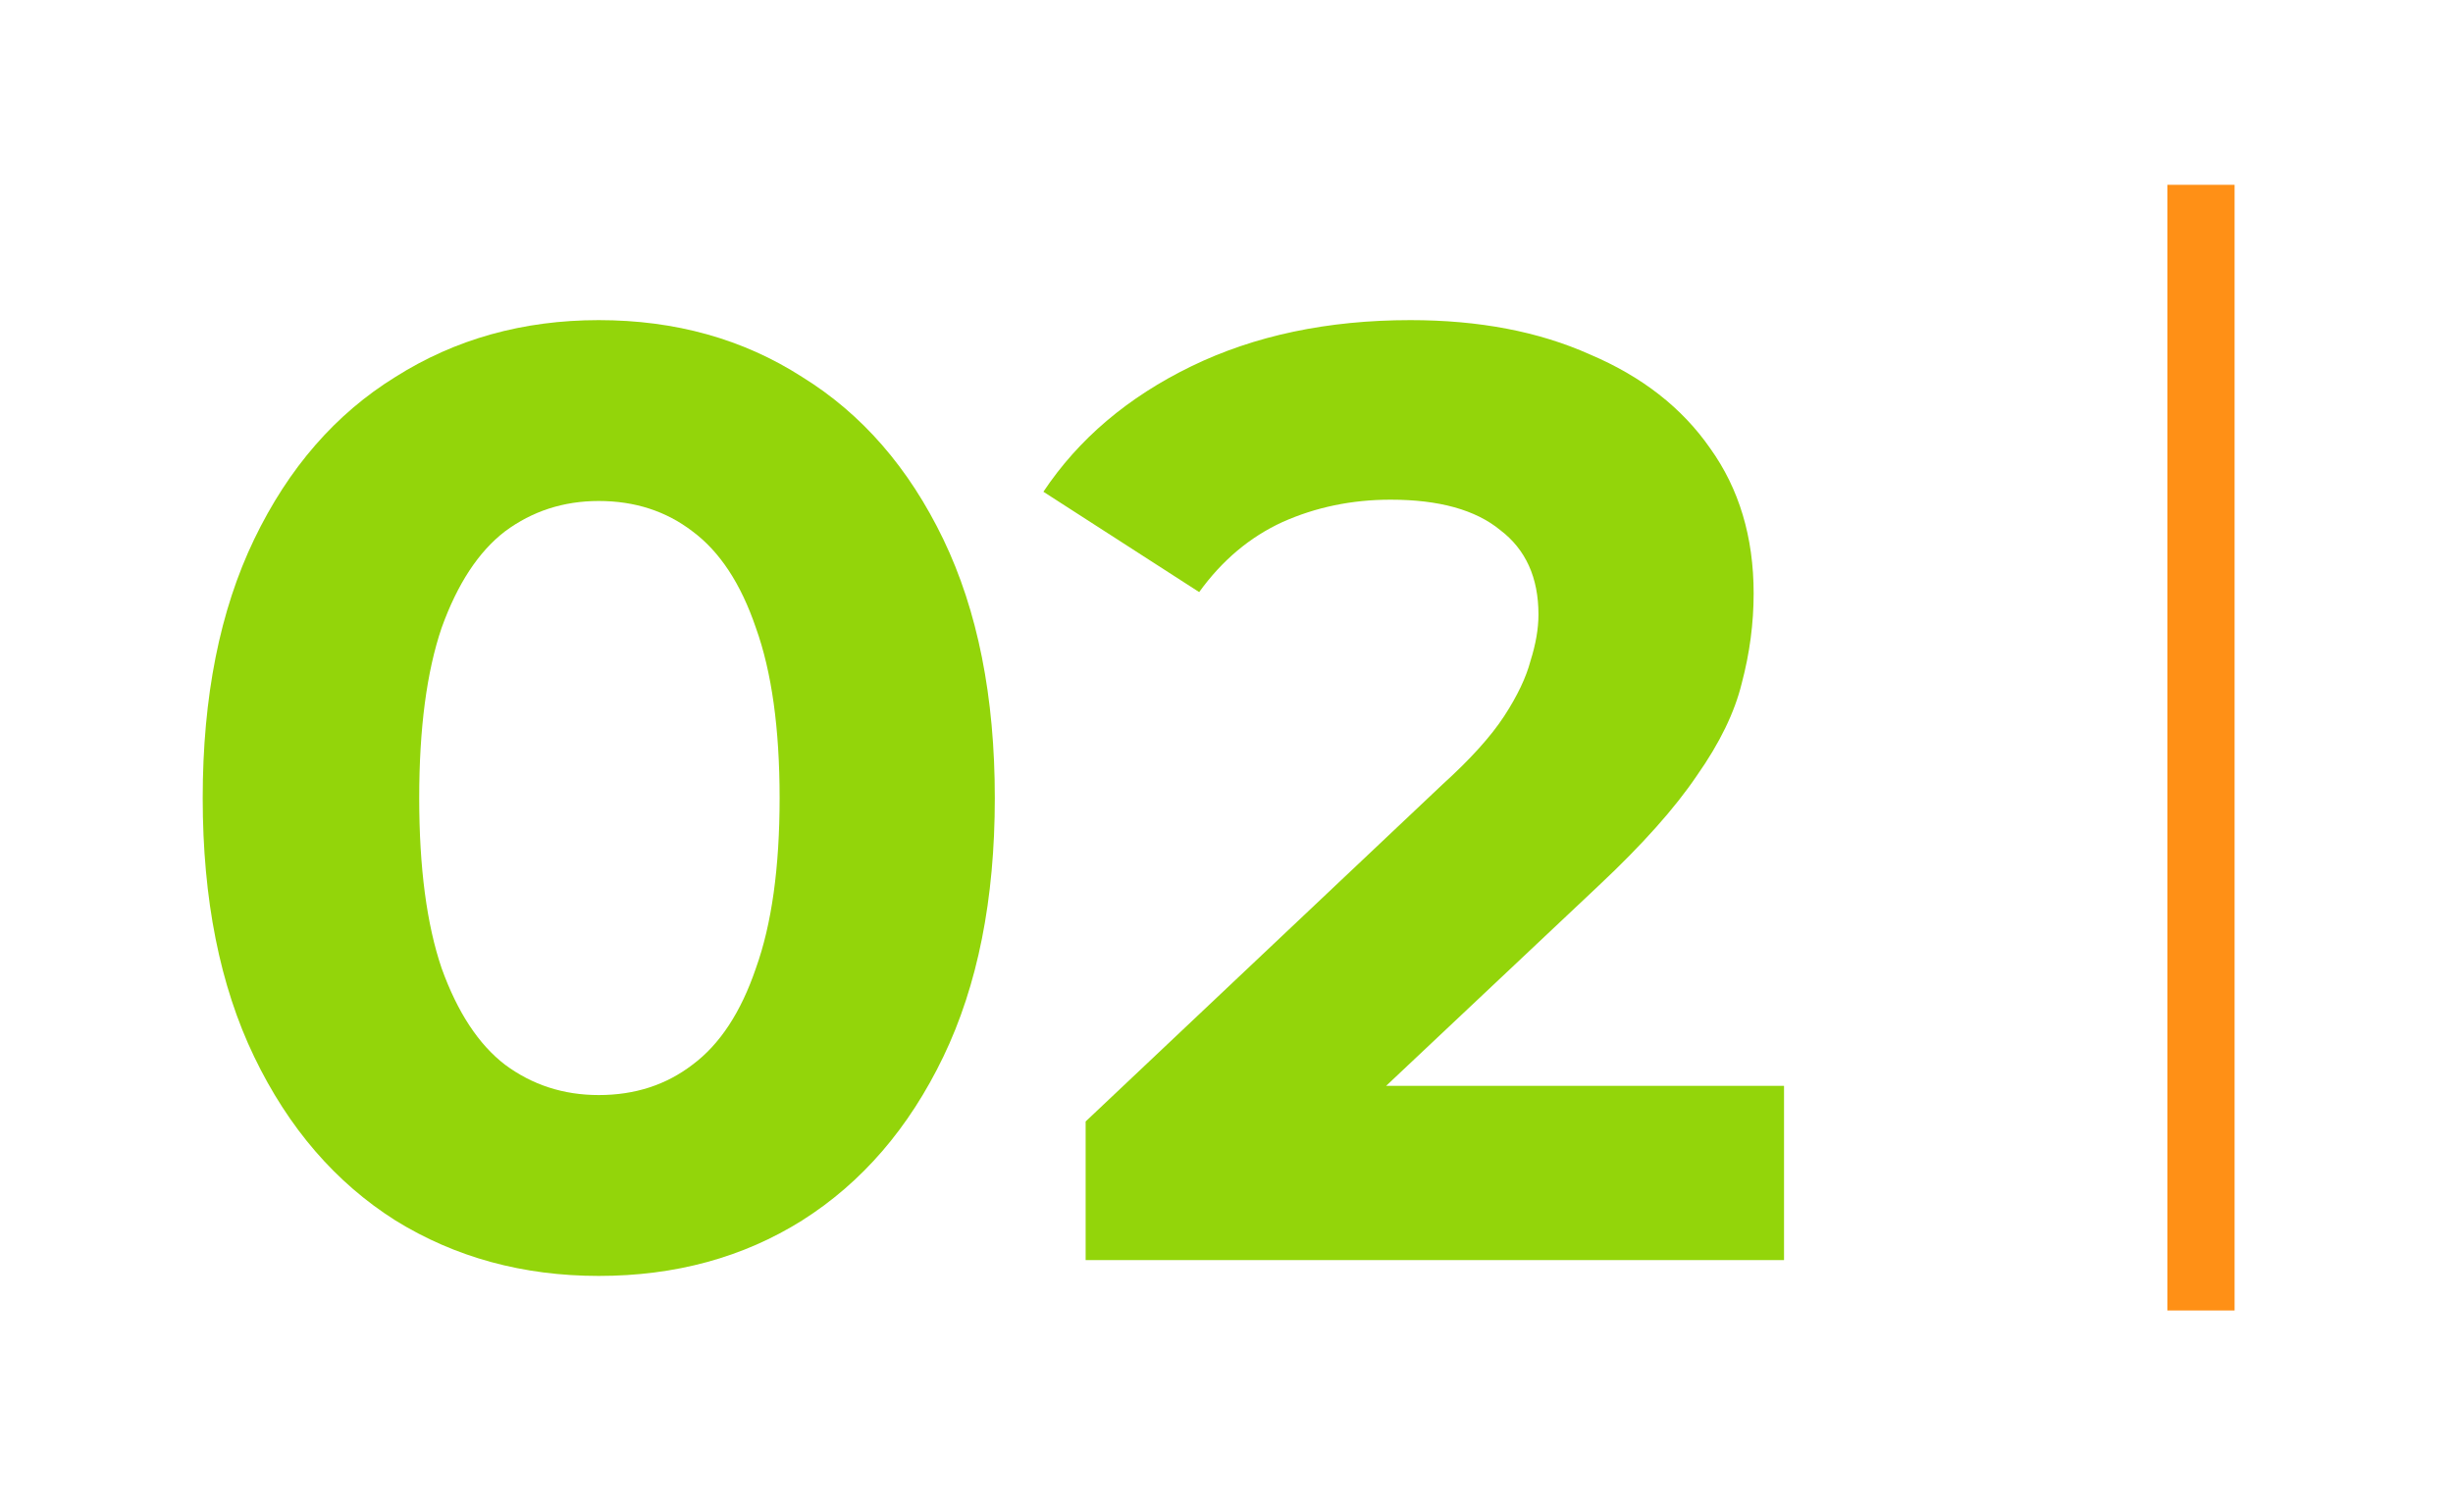
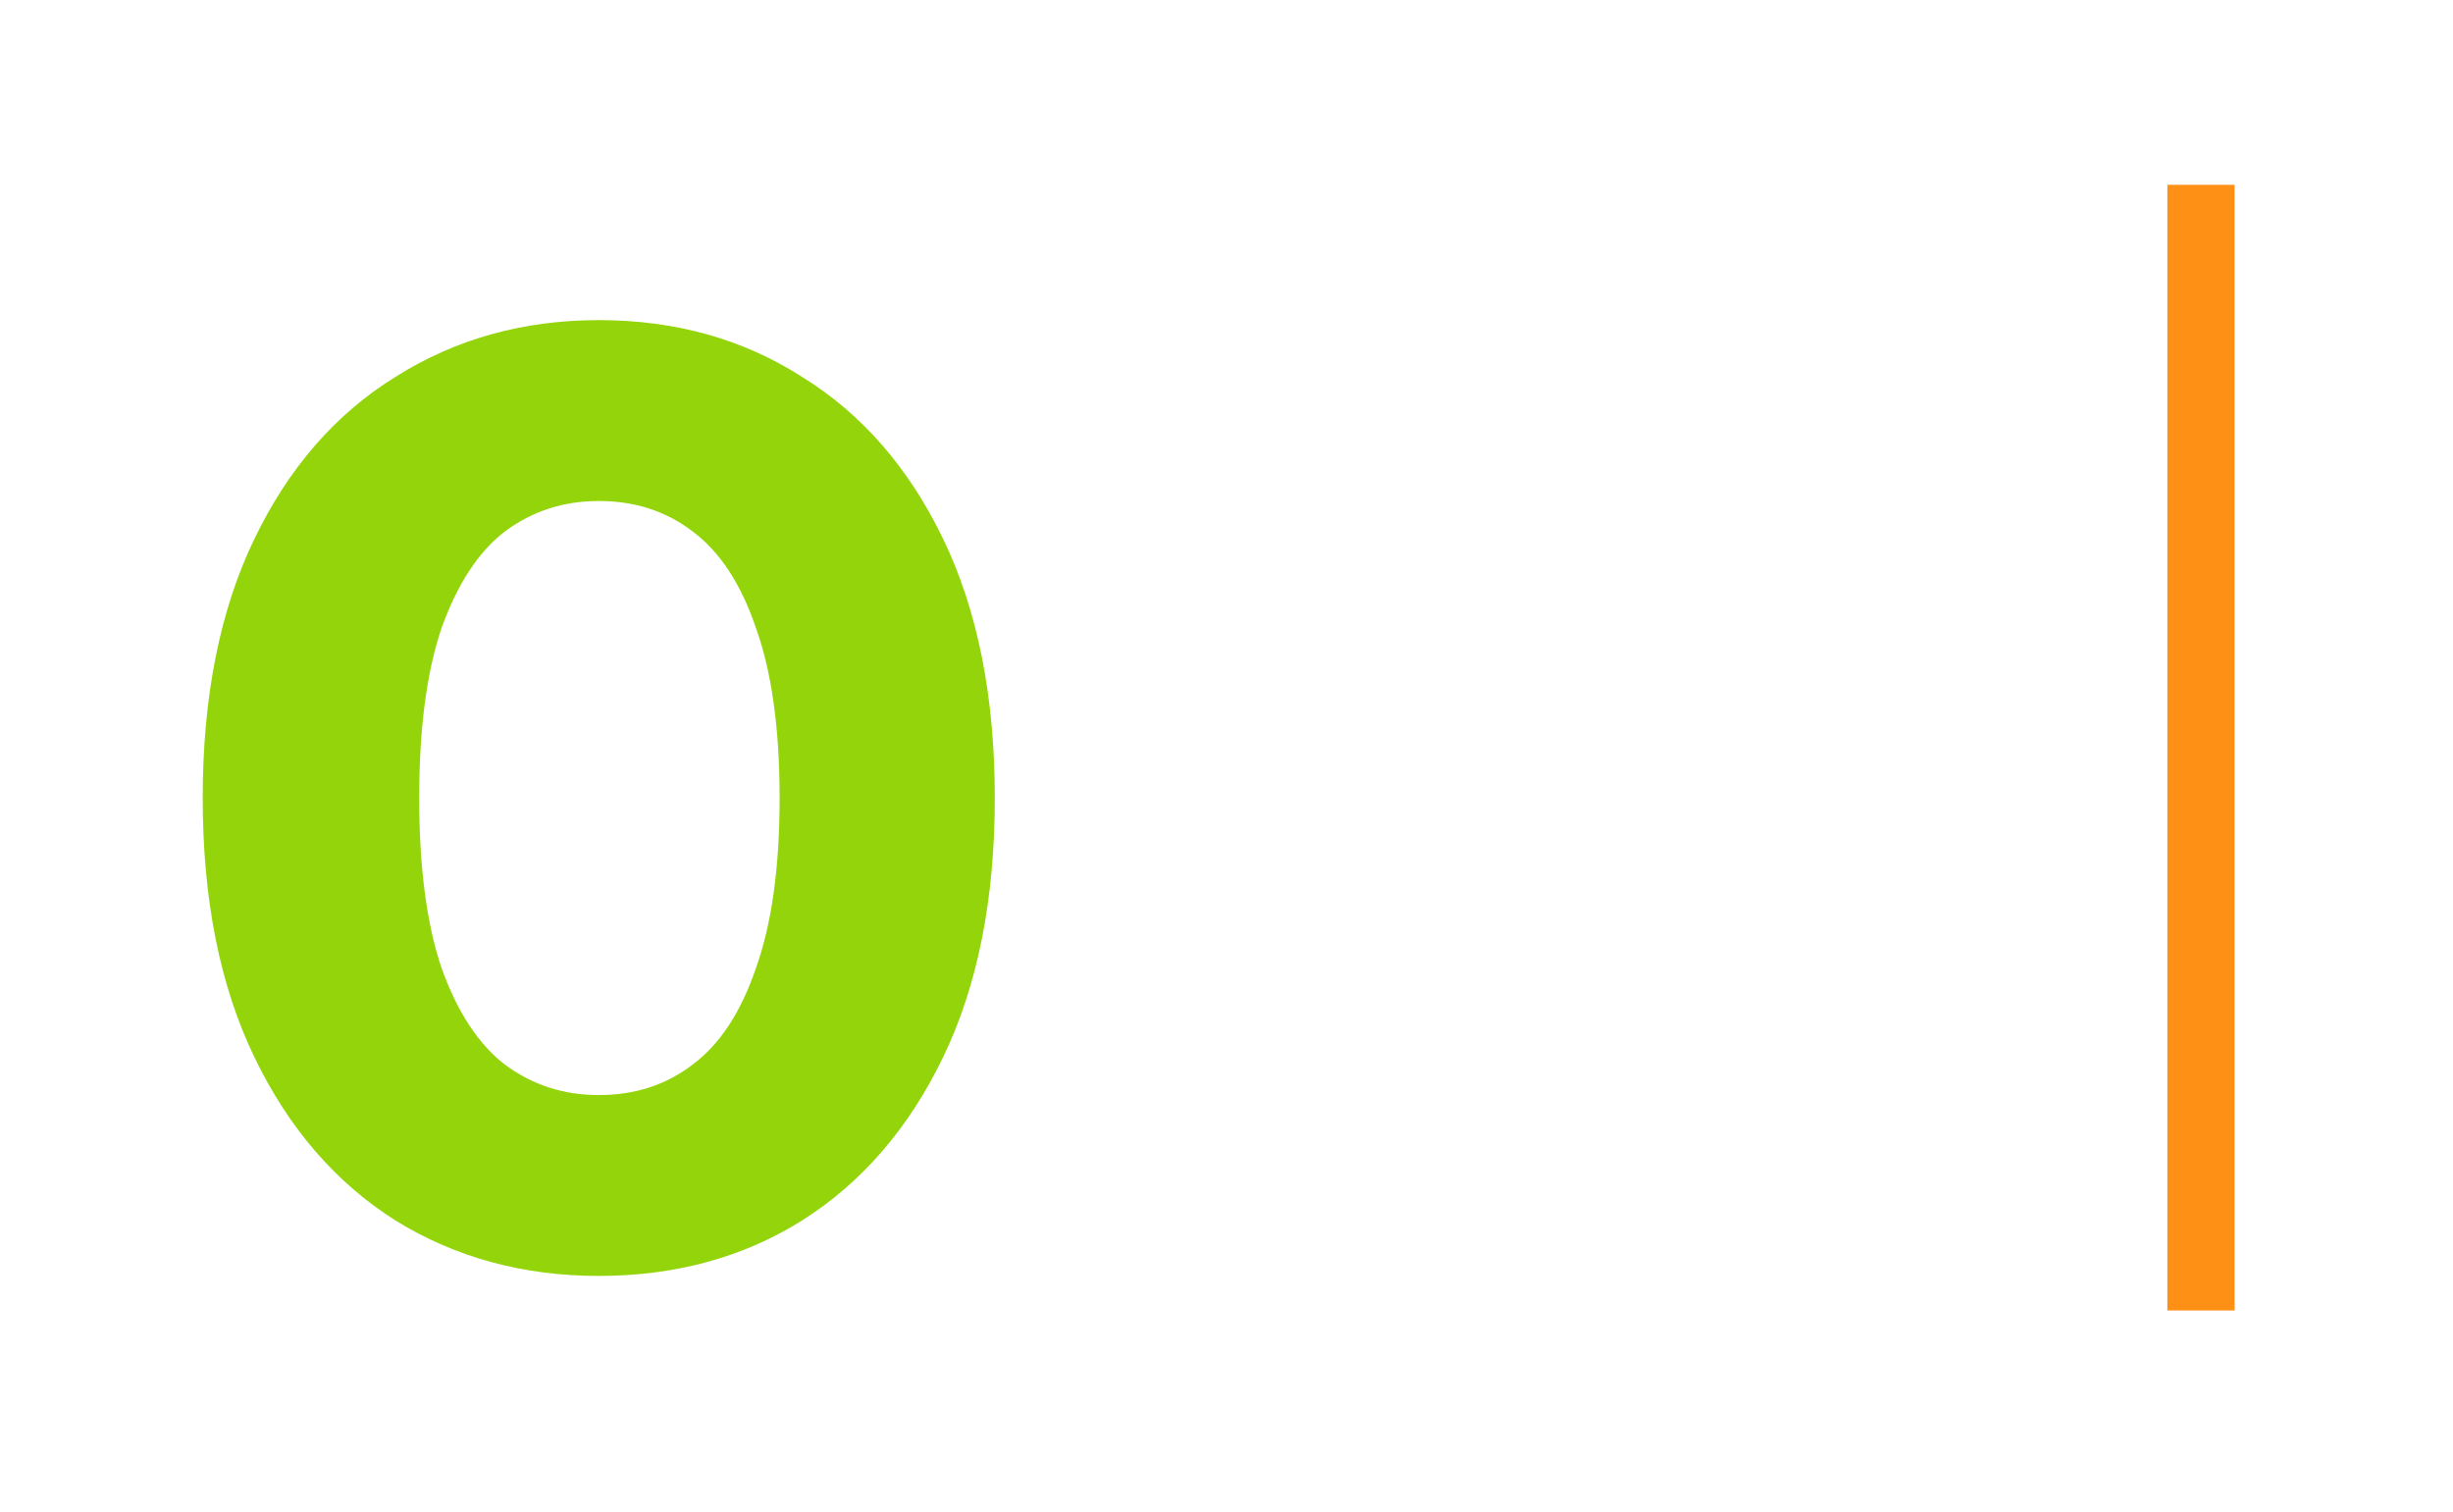
<svg xmlns="http://www.w3.org/2000/svg" width="146" height="90" viewBox="0 0 146 90" fill="none">
  <path d="M35.637 75.943C31.132 75.943 27.099 74.843 23.537 72.643C19.974 70.39 17.172 67.142 15.129 62.899C13.086 58.656 12.065 53.523 12.065 47.499C12.065 41.474 13.086 36.341 15.129 32.098C17.172 27.855 19.974 24.633 23.537 22.433C27.099 20.18 31.132 19.054 35.637 19.054C40.194 19.054 44.228 20.18 47.738 22.433C51.3 24.633 54.102 27.855 56.145 32.098C58.188 36.341 59.21 41.474 59.21 47.499C59.21 53.523 58.188 58.656 56.145 62.899C54.102 67.142 51.3 70.39 47.738 72.643C44.228 74.843 40.194 75.943 35.637 75.943ZM35.637 65.178C37.785 65.178 39.645 64.576 41.216 63.371C42.84 62.166 44.097 60.254 44.988 57.635C45.931 55.016 46.402 51.637 46.402 47.499C46.402 43.36 45.931 39.981 44.988 37.362C44.097 34.743 42.84 32.831 41.216 31.626C39.645 30.422 37.785 29.819 35.637 29.819C33.542 29.819 31.682 30.422 30.058 31.626C28.487 32.831 27.23 34.743 26.287 37.362C25.396 39.981 24.951 43.36 24.951 47.499C24.951 51.637 25.396 55.016 26.287 57.635C27.23 60.254 28.487 62.166 30.058 63.371C31.682 64.576 33.542 65.178 35.637 65.178Z" fill="#93D50A" />
-   <path d="M64.616 75V66.75L85.832 46.713C87.508 45.194 88.739 43.832 89.525 42.627C90.31 41.422 90.834 40.322 91.096 39.327C91.41 38.331 91.568 37.415 91.568 36.577C91.568 34.376 90.808 32.7 89.289 31.548C87.822 30.343 85.648 29.741 82.767 29.741C80.462 29.741 78.314 30.186 76.324 31.076C74.386 31.967 72.736 33.355 71.374 35.241L62.102 29.269C64.197 26.126 67.131 23.638 70.902 21.804C74.674 19.971 79.022 19.054 83.946 19.054C88.032 19.054 91.594 19.735 94.632 21.097C97.723 22.407 100.106 24.266 101.782 26.676C103.511 29.086 104.375 31.967 104.375 35.319C104.375 37.1 104.14 38.881 103.668 40.663C103.249 42.391 102.359 44.225 100.997 46.163C99.687 48.101 97.749 50.275 95.182 52.685L77.581 69.264L75.145 64.628H106.183V75H64.616Z" fill="#93D50A" />
  <line x1="131" y1="11" x2="131" y2="78" stroke="#FF9016" stroke-width="4" />
</svg>